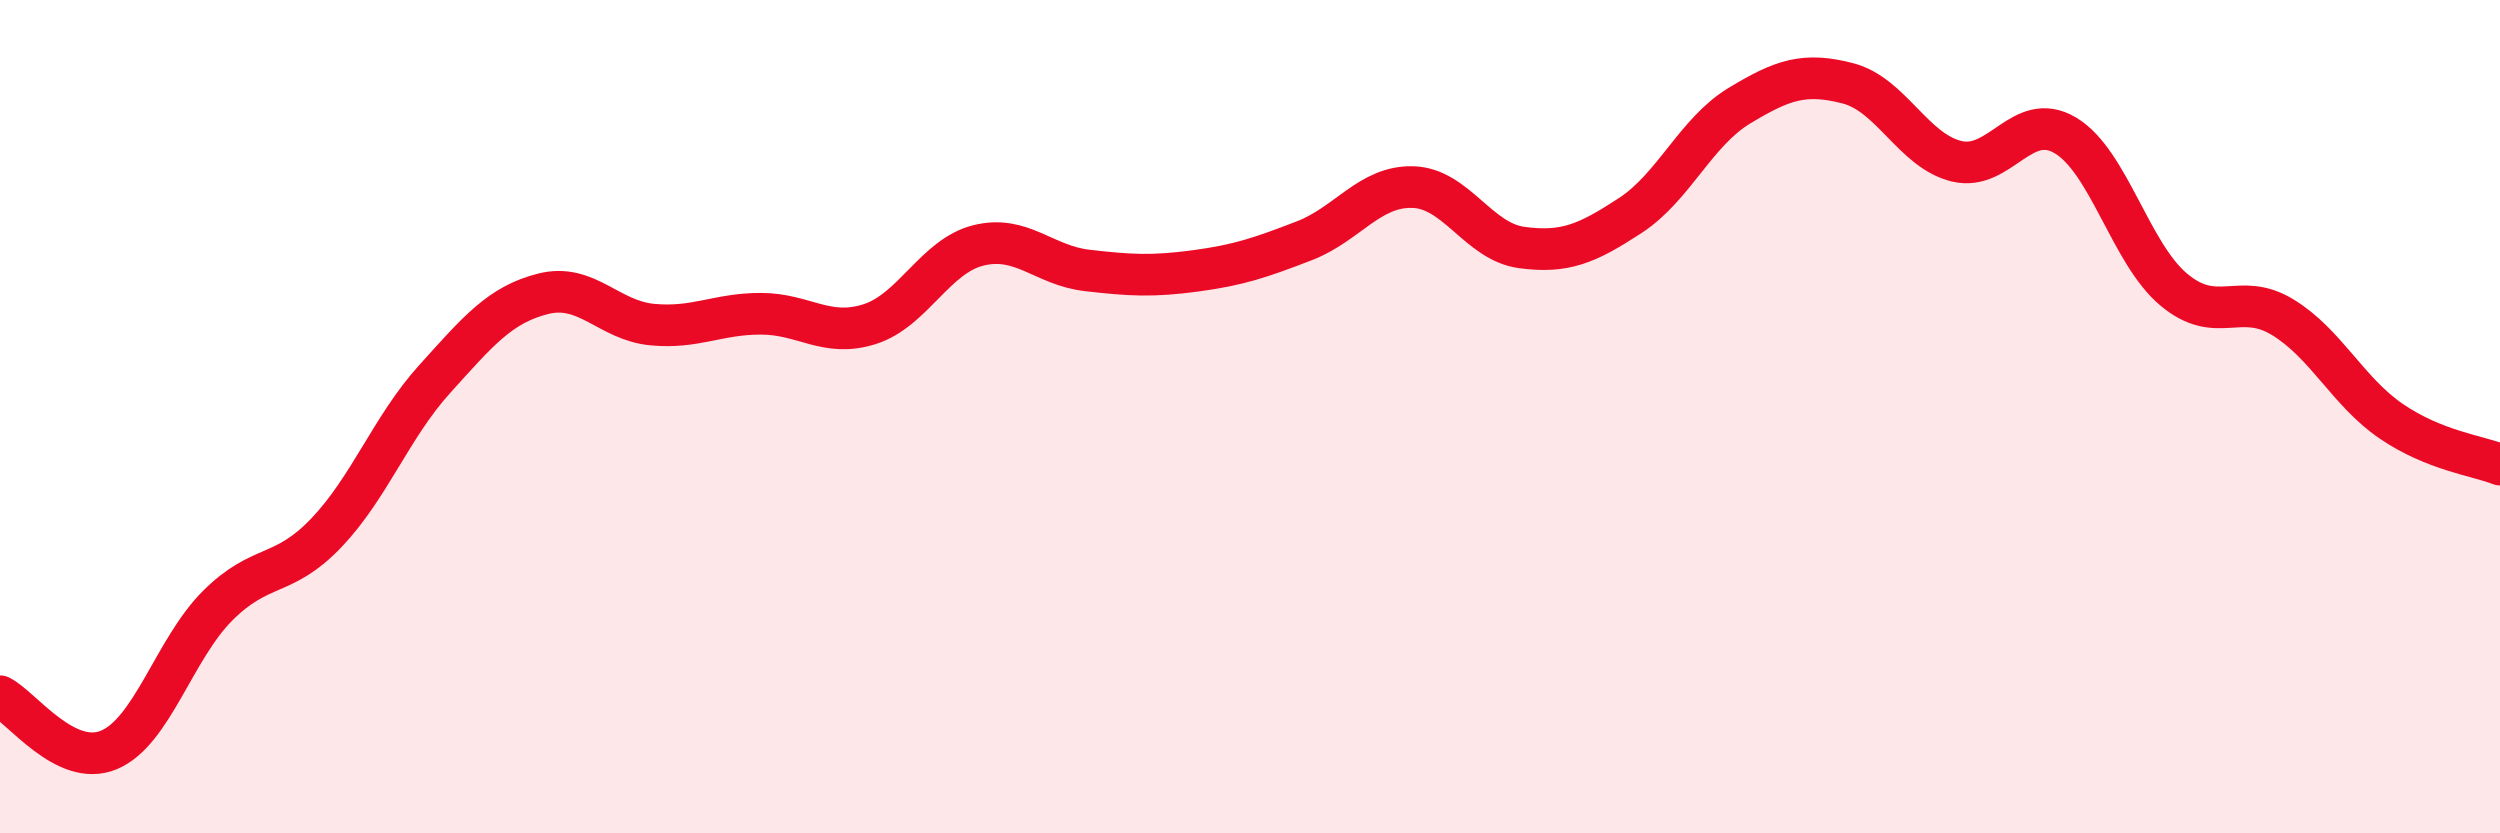
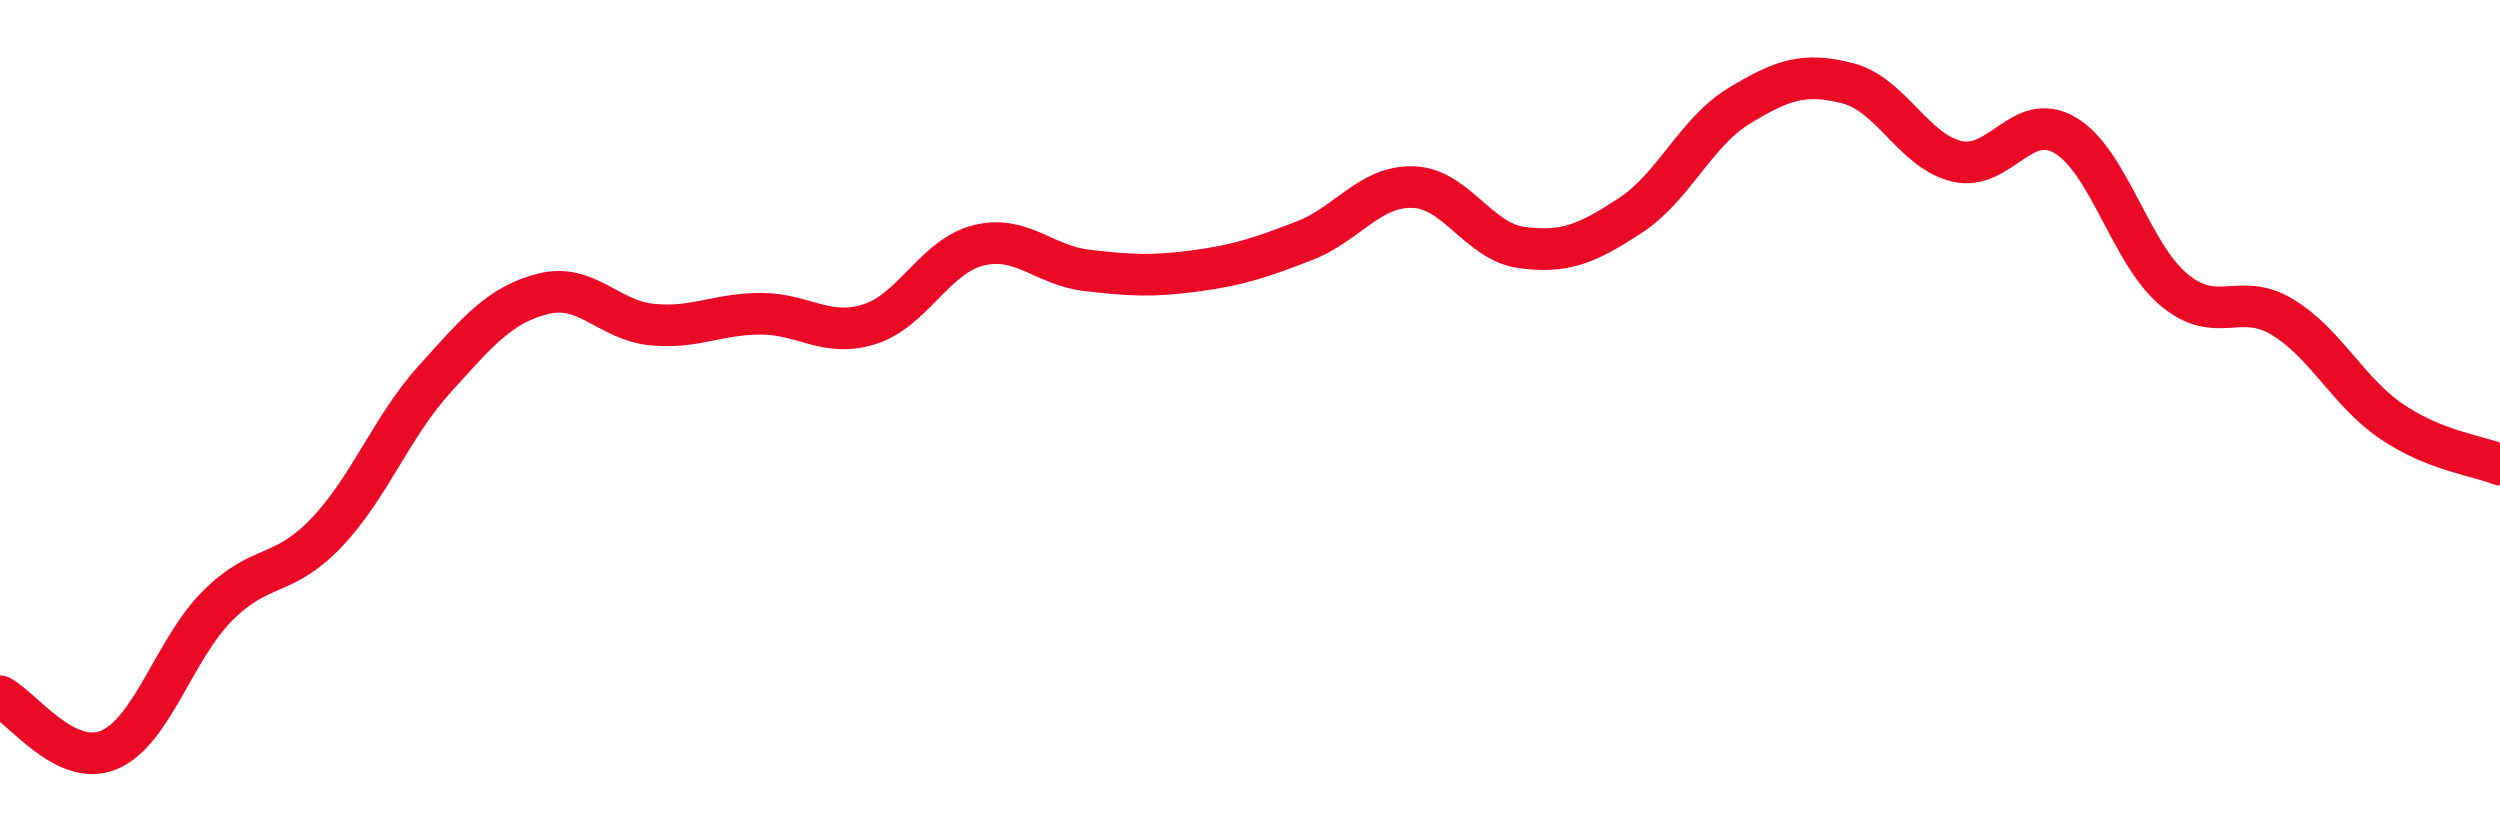
<svg xmlns="http://www.w3.org/2000/svg" width="60" height="20" viewBox="0 0 60 20">
-   <path d="M 0,16.71 C 0.52,16.97 1.57,18.43 2.61,18 C 3.65,17.57 4.18,15.58 5.22,14.54 C 6.26,13.5 6.79,13.88 7.83,12.79 C 8.87,11.7 9.39,10.25 10.43,9.1 C 11.47,7.95 12,7.31 13.04,7.05 C 14.08,6.79 14.61,7.69 15.65,7.79 C 16.69,7.89 17.22,7.53 18.26,7.53 C 19.3,7.53 19.83,8.11 20.87,7.78 C 21.91,7.45 22.44,6.15 23.48,5.89 C 24.52,5.63 25.05,6.37 26.09,6.49 C 27.13,6.61 27.66,6.64 28.7,6.5 C 29.74,6.36 30.26,6.18 31.3,5.78 C 32.34,5.38 32.87,4.46 33.91,4.49 C 34.95,4.52 35.48,5.8 36.52,5.94 C 37.56,6.08 38.09,5.85 39.13,5.17 C 40.17,4.49 40.7,3.17 41.74,2.54 C 42.78,1.91 43.31,1.73 44.35,2 C 45.39,2.27 45.92,3.62 46.96,3.87 C 48,4.12 48.53,2.63 49.57,3.25 C 50.61,3.87 51.13,6.08 52.17,6.95 C 53.21,7.82 53.74,6.98 54.78,7.61 C 55.82,8.24 56.35,9.4 57.39,10.11 C 58.43,10.82 59.48,10.94 60,11.15L60 20L0 20Z" fill="#EB0A25" opacity="0.1" stroke-linecap="round" stroke-linejoin="round" />
  <path d="M 0,16.71 C 0.52,16.97 1.57,18.43 2.61,18 C 3.65,17.57 4.18,15.58 5.22,14.54 C 6.26,13.5 6.79,13.88 7.83,12.79 C 8.87,11.7 9.39,10.25 10.43,9.1 C 11.47,7.95 12,7.31 13.04,7.05 C 14.08,6.79 14.61,7.69 15.65,7.79 C 16.69,7.89 17.22,7.53 18.26,7.53 C 19.3,7.53 19.83,8.11 20.87,7.78 C 21.91,7.45 22.44,6.15 23.48,5.89 C 24.52,5.63 25.05,6.37 26.09,6.49 C 27.13,6.61 27.66,6.64 28.7,6.5 C 29.74,6.36 30.26,6.18 31.3,5.78 C 32.34,5.38 32.87,4.46 33.91,4.49 C 34.95,4.52 35.48,5.8 36.52,5.94 C 37.56,6.08 38.09,5.85 39.13,5.17 C 40.17,4.49 40.7,3.17 41.74,2.54 C 42.78,1.91 43.31,1.73 44.35,2 C 45.39,2.27 45.92,3.62 46.96,3.87 C 48,4.12 48.53,2.63 49.57,3.25 C 50.61,3.87 51.13,6.08 52.17,6.95 C 53.21,7.82 53.74,6.98 54.78,7.61 C 55.82,8.24 56.35,9.4 57.39,10.11 C 58.43,10.82 59.48,10.94 60,11.15" stroke="#EB0A25" stroke-width="1" fill="none" stroke-linecap="round" stroke-linejoin="round" />
</svg>